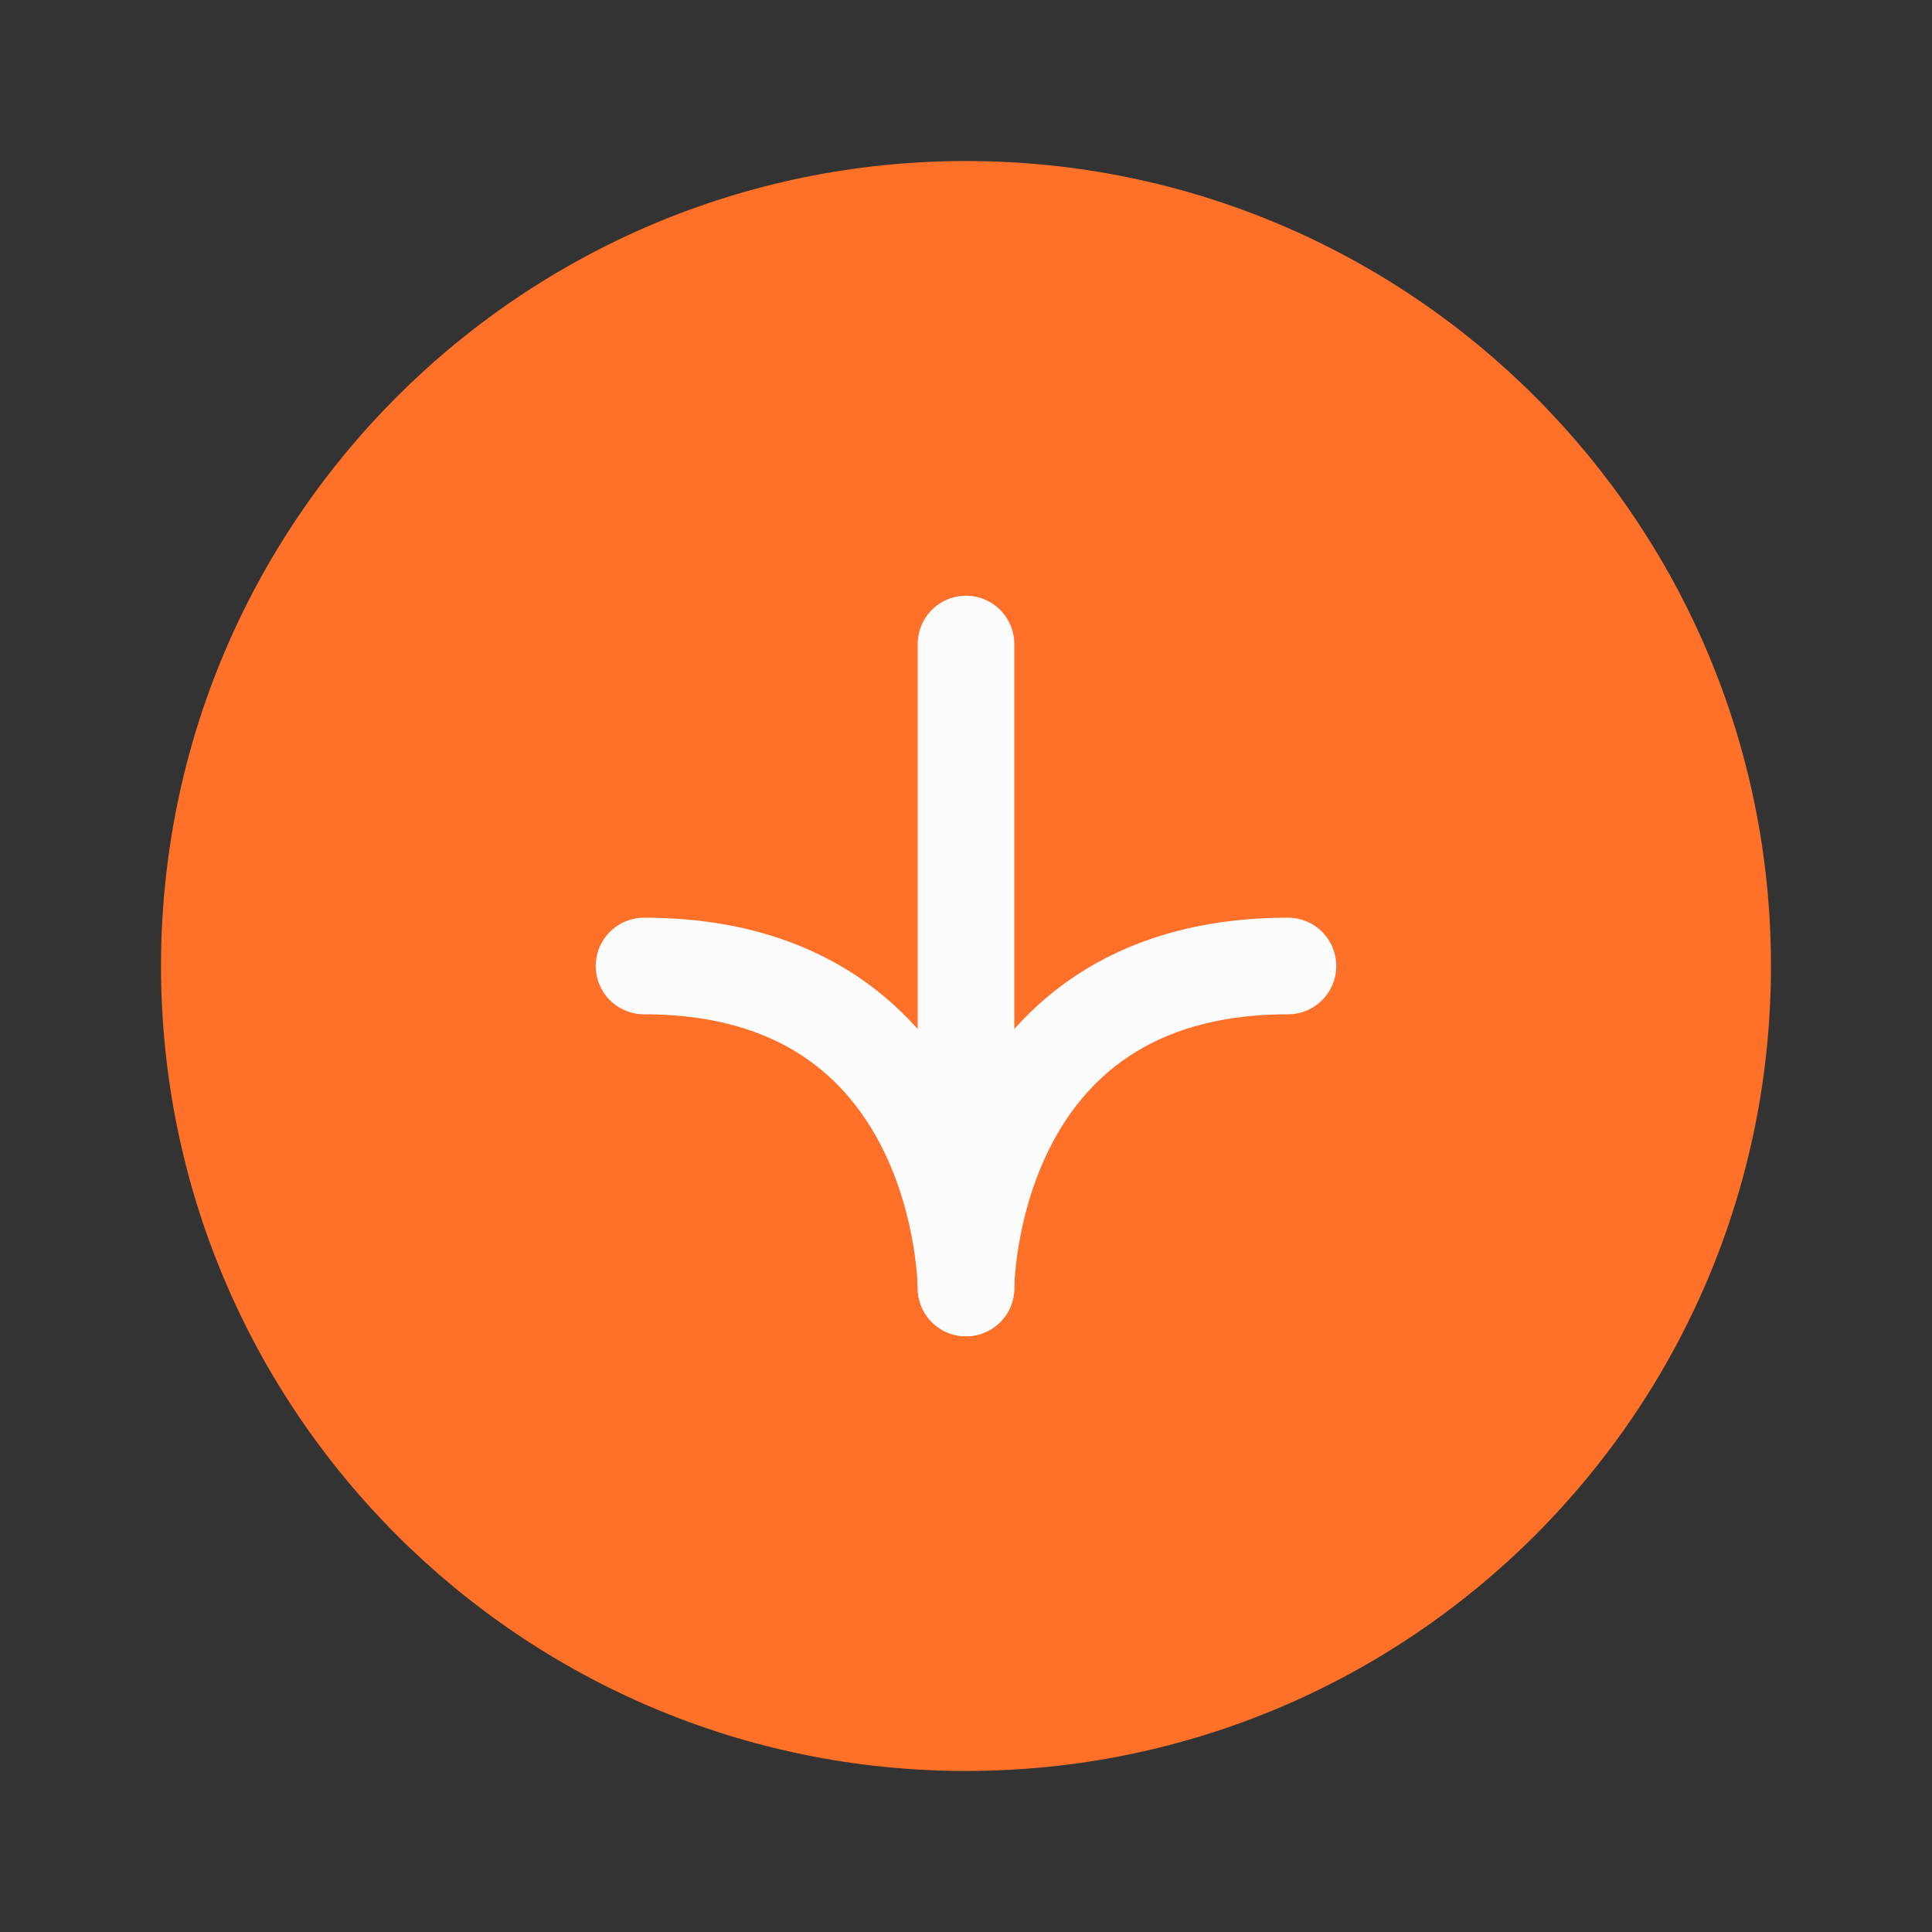
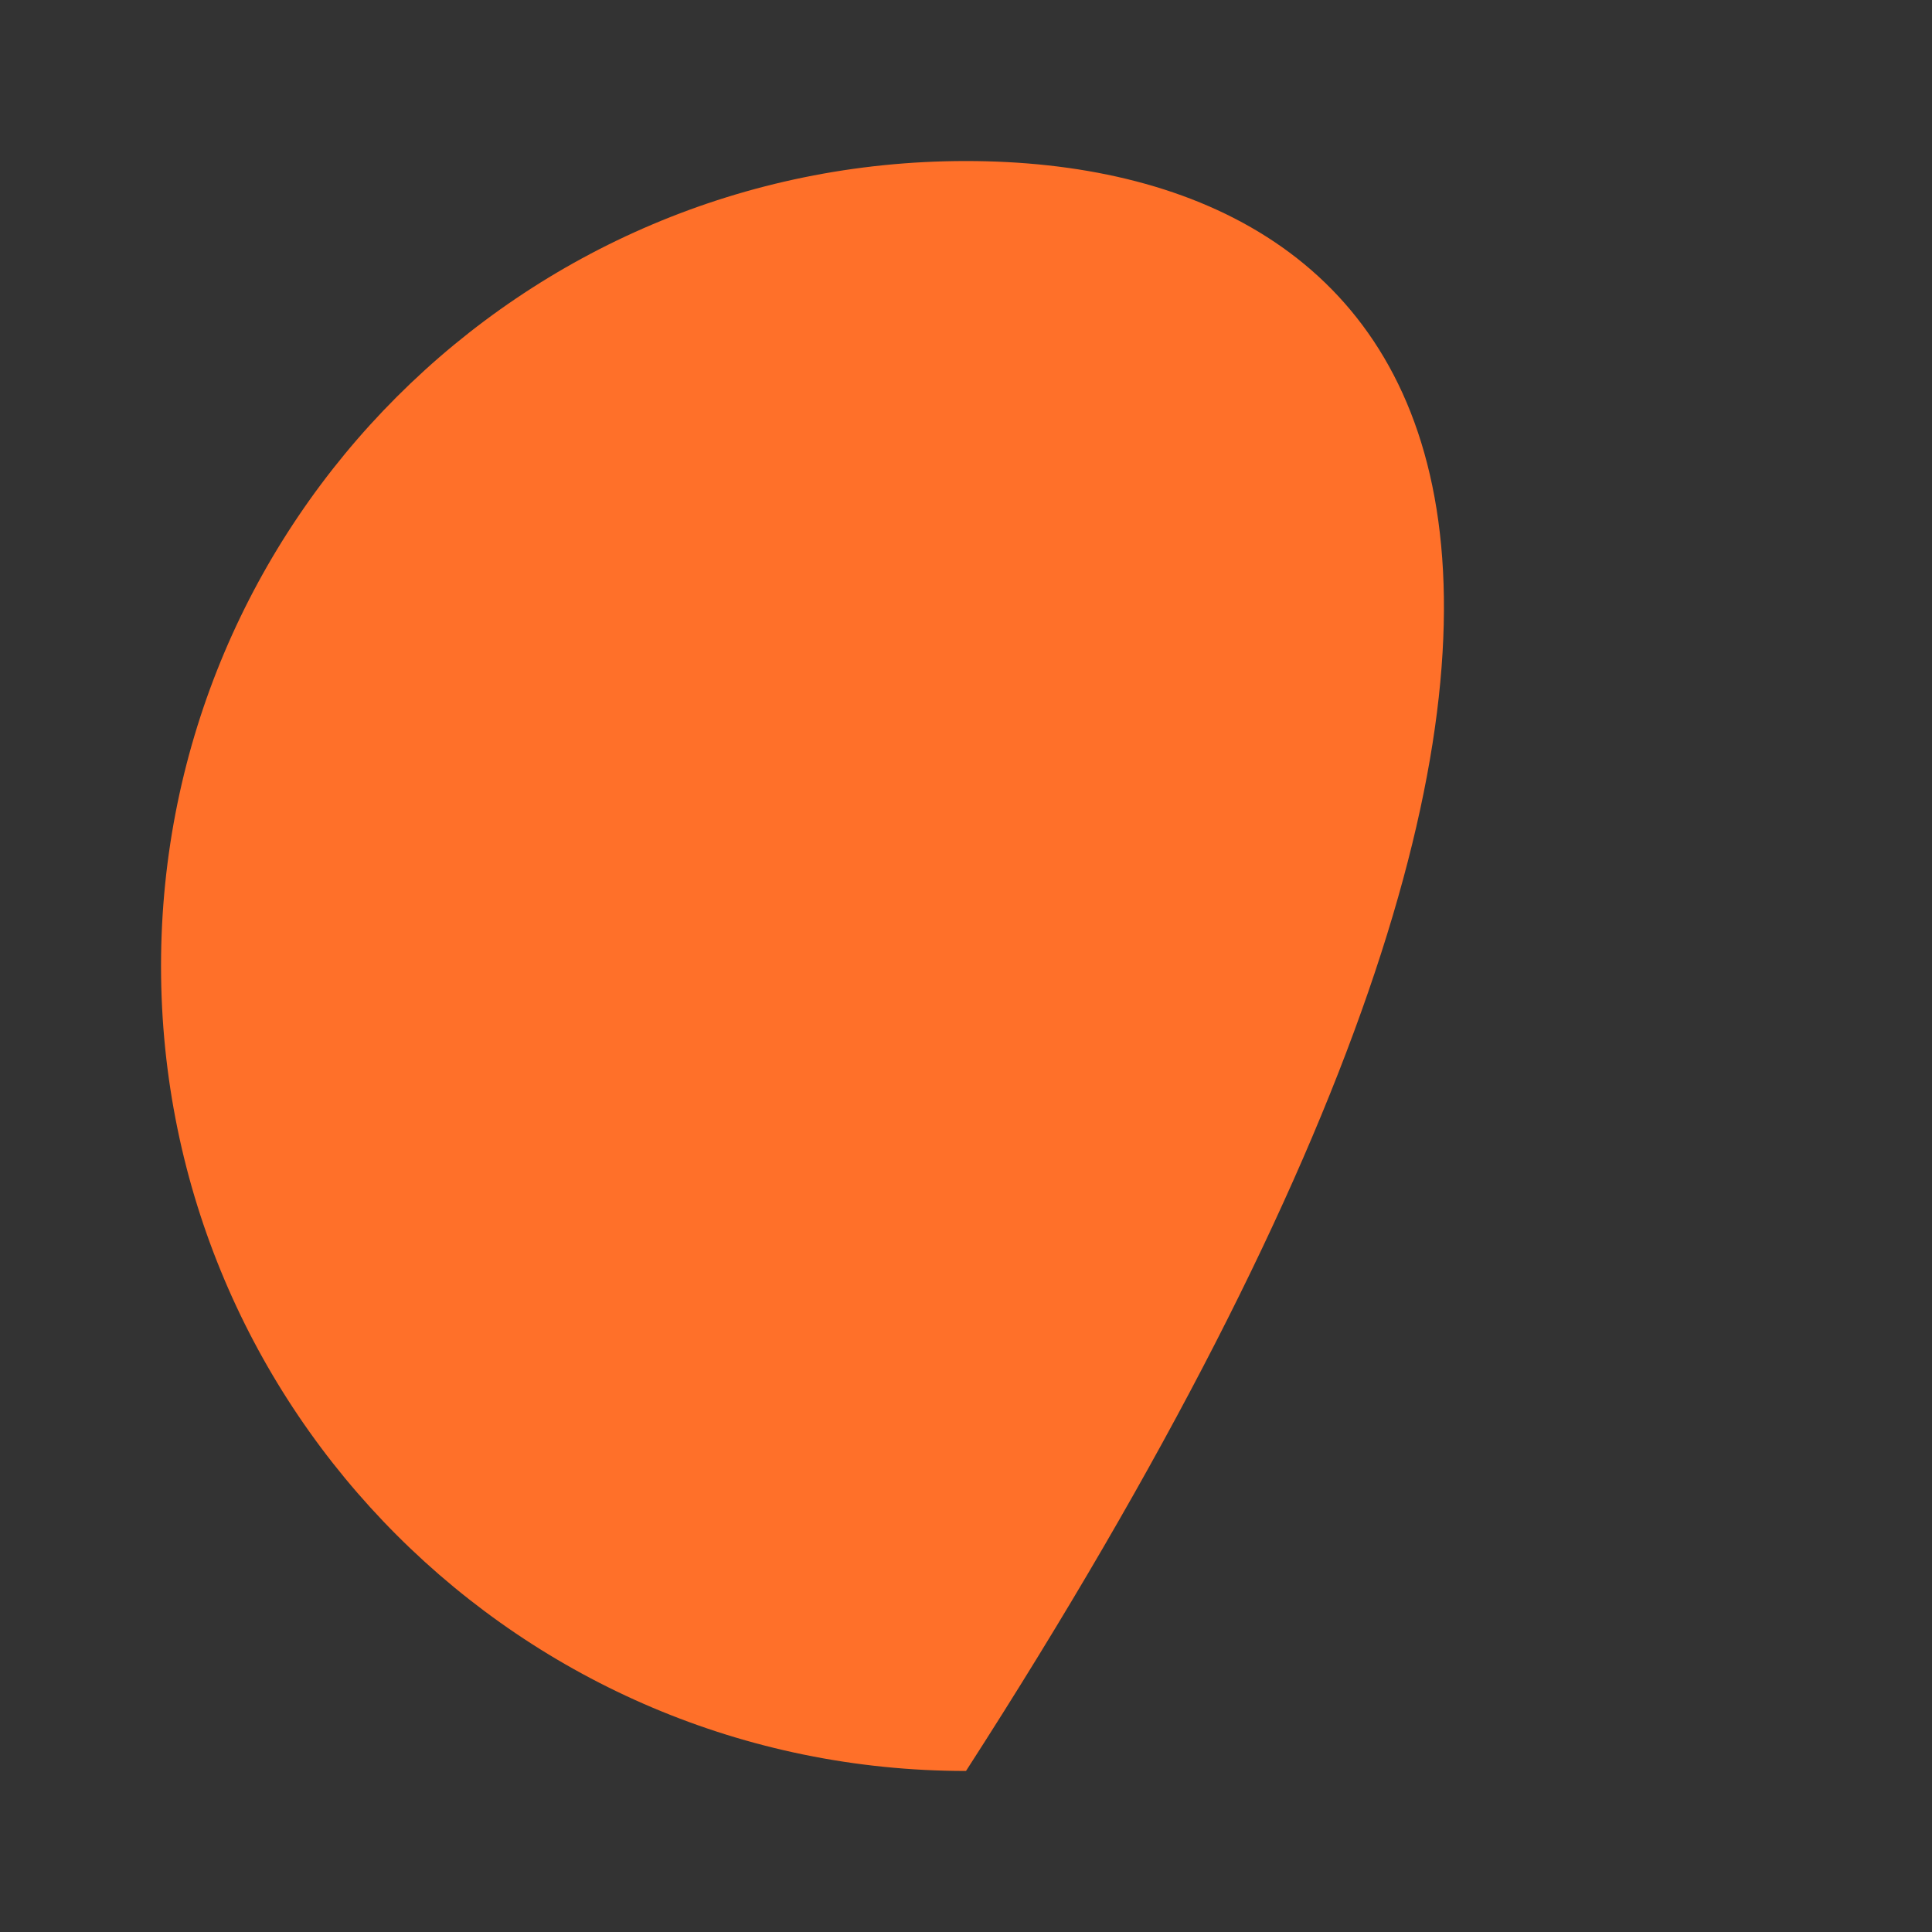
<svg xmlns="http://www.w3.org/2000/svg" width="20" height="20" viewBox="0 0 20 20" fill="none">
  <rect x="0" y="0" width="20" height="20" fill="#333333" stroke="none" />
-   <path d="M10 18.333C14.602 18.333 18.333 14.602 18.333 10C18.333 5.398 14.602 1.667 10 1.667C5.398 1.667 1.667 5.398 1.667 10C1.667 14.602 5.398 18.333 10 18.333Z" fill="#FF7029" />
-   <path d="M6.667 10C10 10 10 13.333 10 13.333C10 13.333 10 10 13.333 10" stroke="#FDFCFC" stroke-linecap="round" stroke-linejoin="round" />
-   <path d="M10 6.667L10 13.333" stroke="#FDFCFC" stroke-linecap="round" stroke-linejoin="round" />
+   <path d="M10 18.333C18.333 5.398 14.602 1.667 10 1.667C5.398 1.667 1.667 5.398 1.667 10C1.667 14.602 5.398 18.333 10 18.333Z" fill="#FF7029" />
</svg>